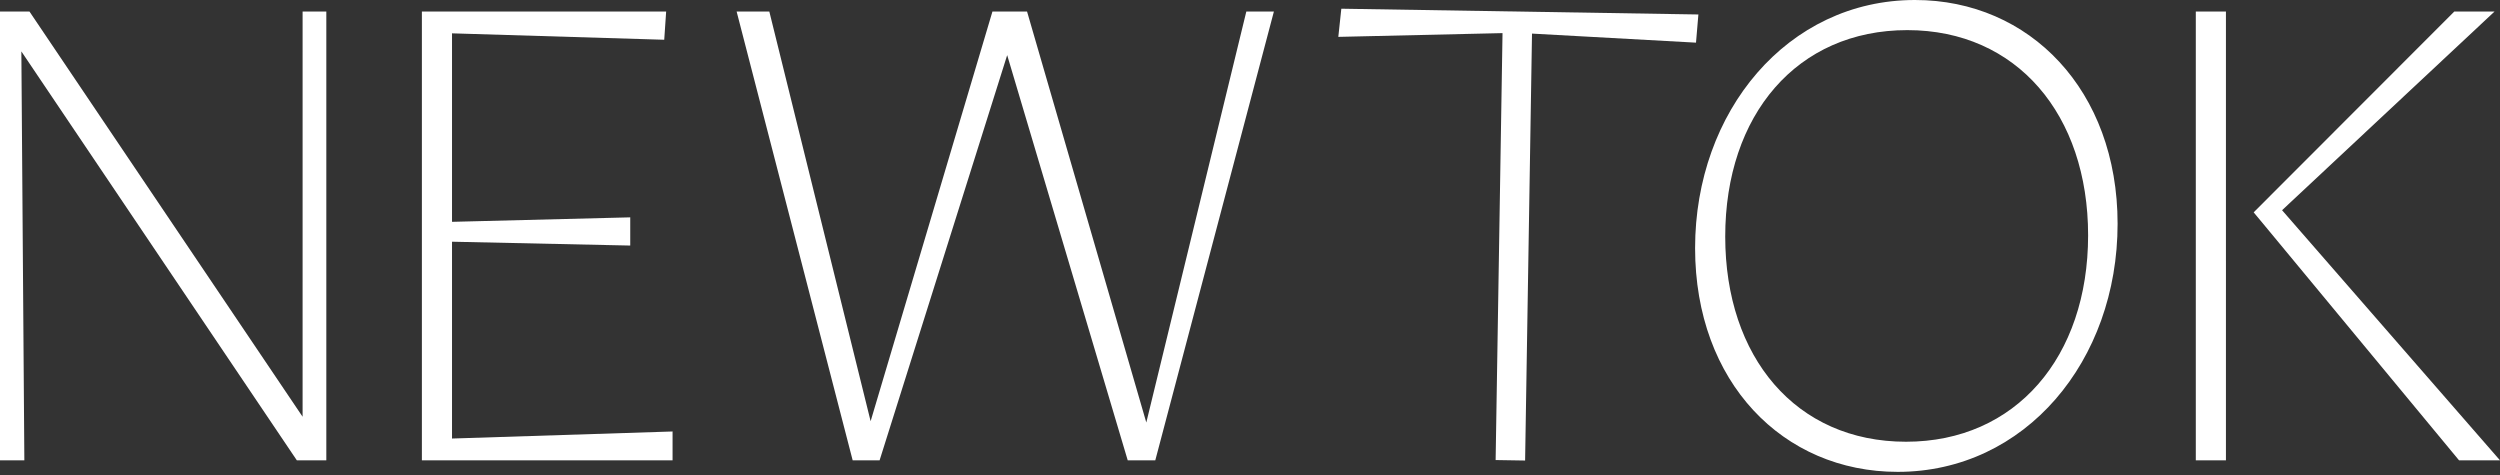
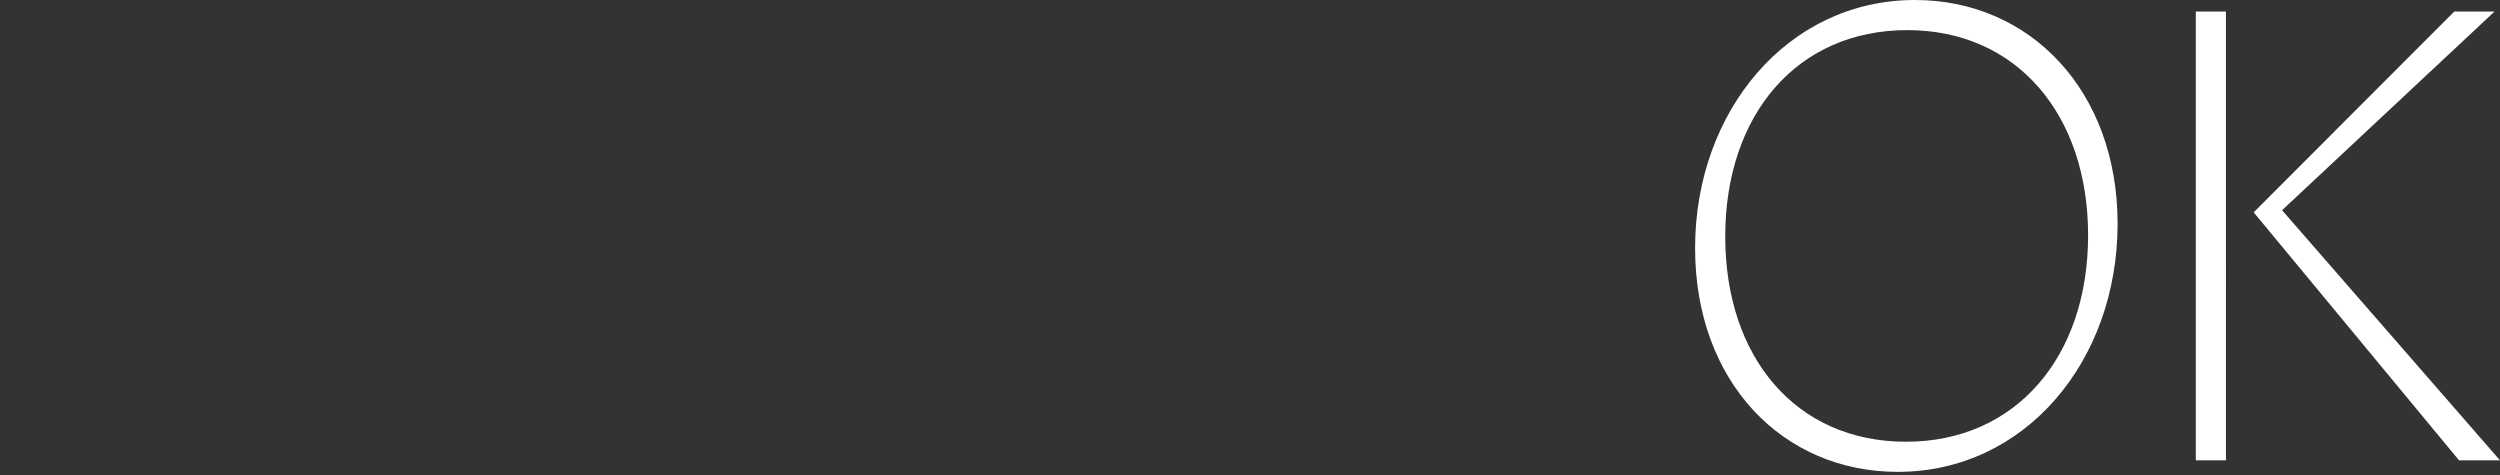
<svg xmlns="http://www.w3.org/2000/svg" height="76" viewBox="0 0 400 76" width="400">
  <rect x="0" y="0" width="400" height="76" fill="#333333" stroke="none" />
  <g fill="#fff" fill-rule="evenodd">
    <path d="m365.132 33.633c11.331-10.595 22.663-21.191 33.994-31.786h-6.443l-32.095 32.129 2.282 2.748 30.577 36.928h6.552c-11.623-13.339-23.246-26.679-34.868-40.019" />
    <path d="m356.151 41.749-.001.001v-39.904h-4.821v71.806h4.821v-27.184h.001z" />
-     <path d="m48.417 1.846h3.795v71.806h-4.718c-14.692-21.809-29.383-43.619-44.076-65.428.159 21.809.319 43.619.479 65.428h-3.898v-71.806h4.718l43.699 64.831z" />
-     <path d="m67.501 73.653v-71.806h39.083l-.307 4.514-33.955-1.026v30.158l28.517-.717v4.513l-28.517-.615v31.491l35.288-1.128v4.616z" />
-     <path d="m199.412 1.846h4.411l-18.977 71.806h-4.411l-19.286-64.831-20.413 64.831h-4.309l-18.567-71.806h5.232l16.208 65.549 19.49-65.549h5.539l19.08 65.754z" />
-     <path d="m214.612 1.393 57.13.923-.381 4.508-26.24-1.449-1.103 68.309-4.717-.076 1.103-68.31-26.274.601z" />
    <path d="m338.815 35.8c0 21.952-14.772 39.698-35.185 39.698-18.362 0-32.415-14.361-32.415-35.8 0-21.85 14.771-39.698 35.185-39.698 18.362 0 32.415 14.464 32.415 35.8m-62.779 2.051c0 19.286 11.284 32.826 28.928 32.826 17.541 0 29.133-13.541 29.133-33.031 0-19.286-11.387-32.826-28.928-32.826-17.643 0-29.133 13.541-29.133 33.031" />
  </g>
</svg>